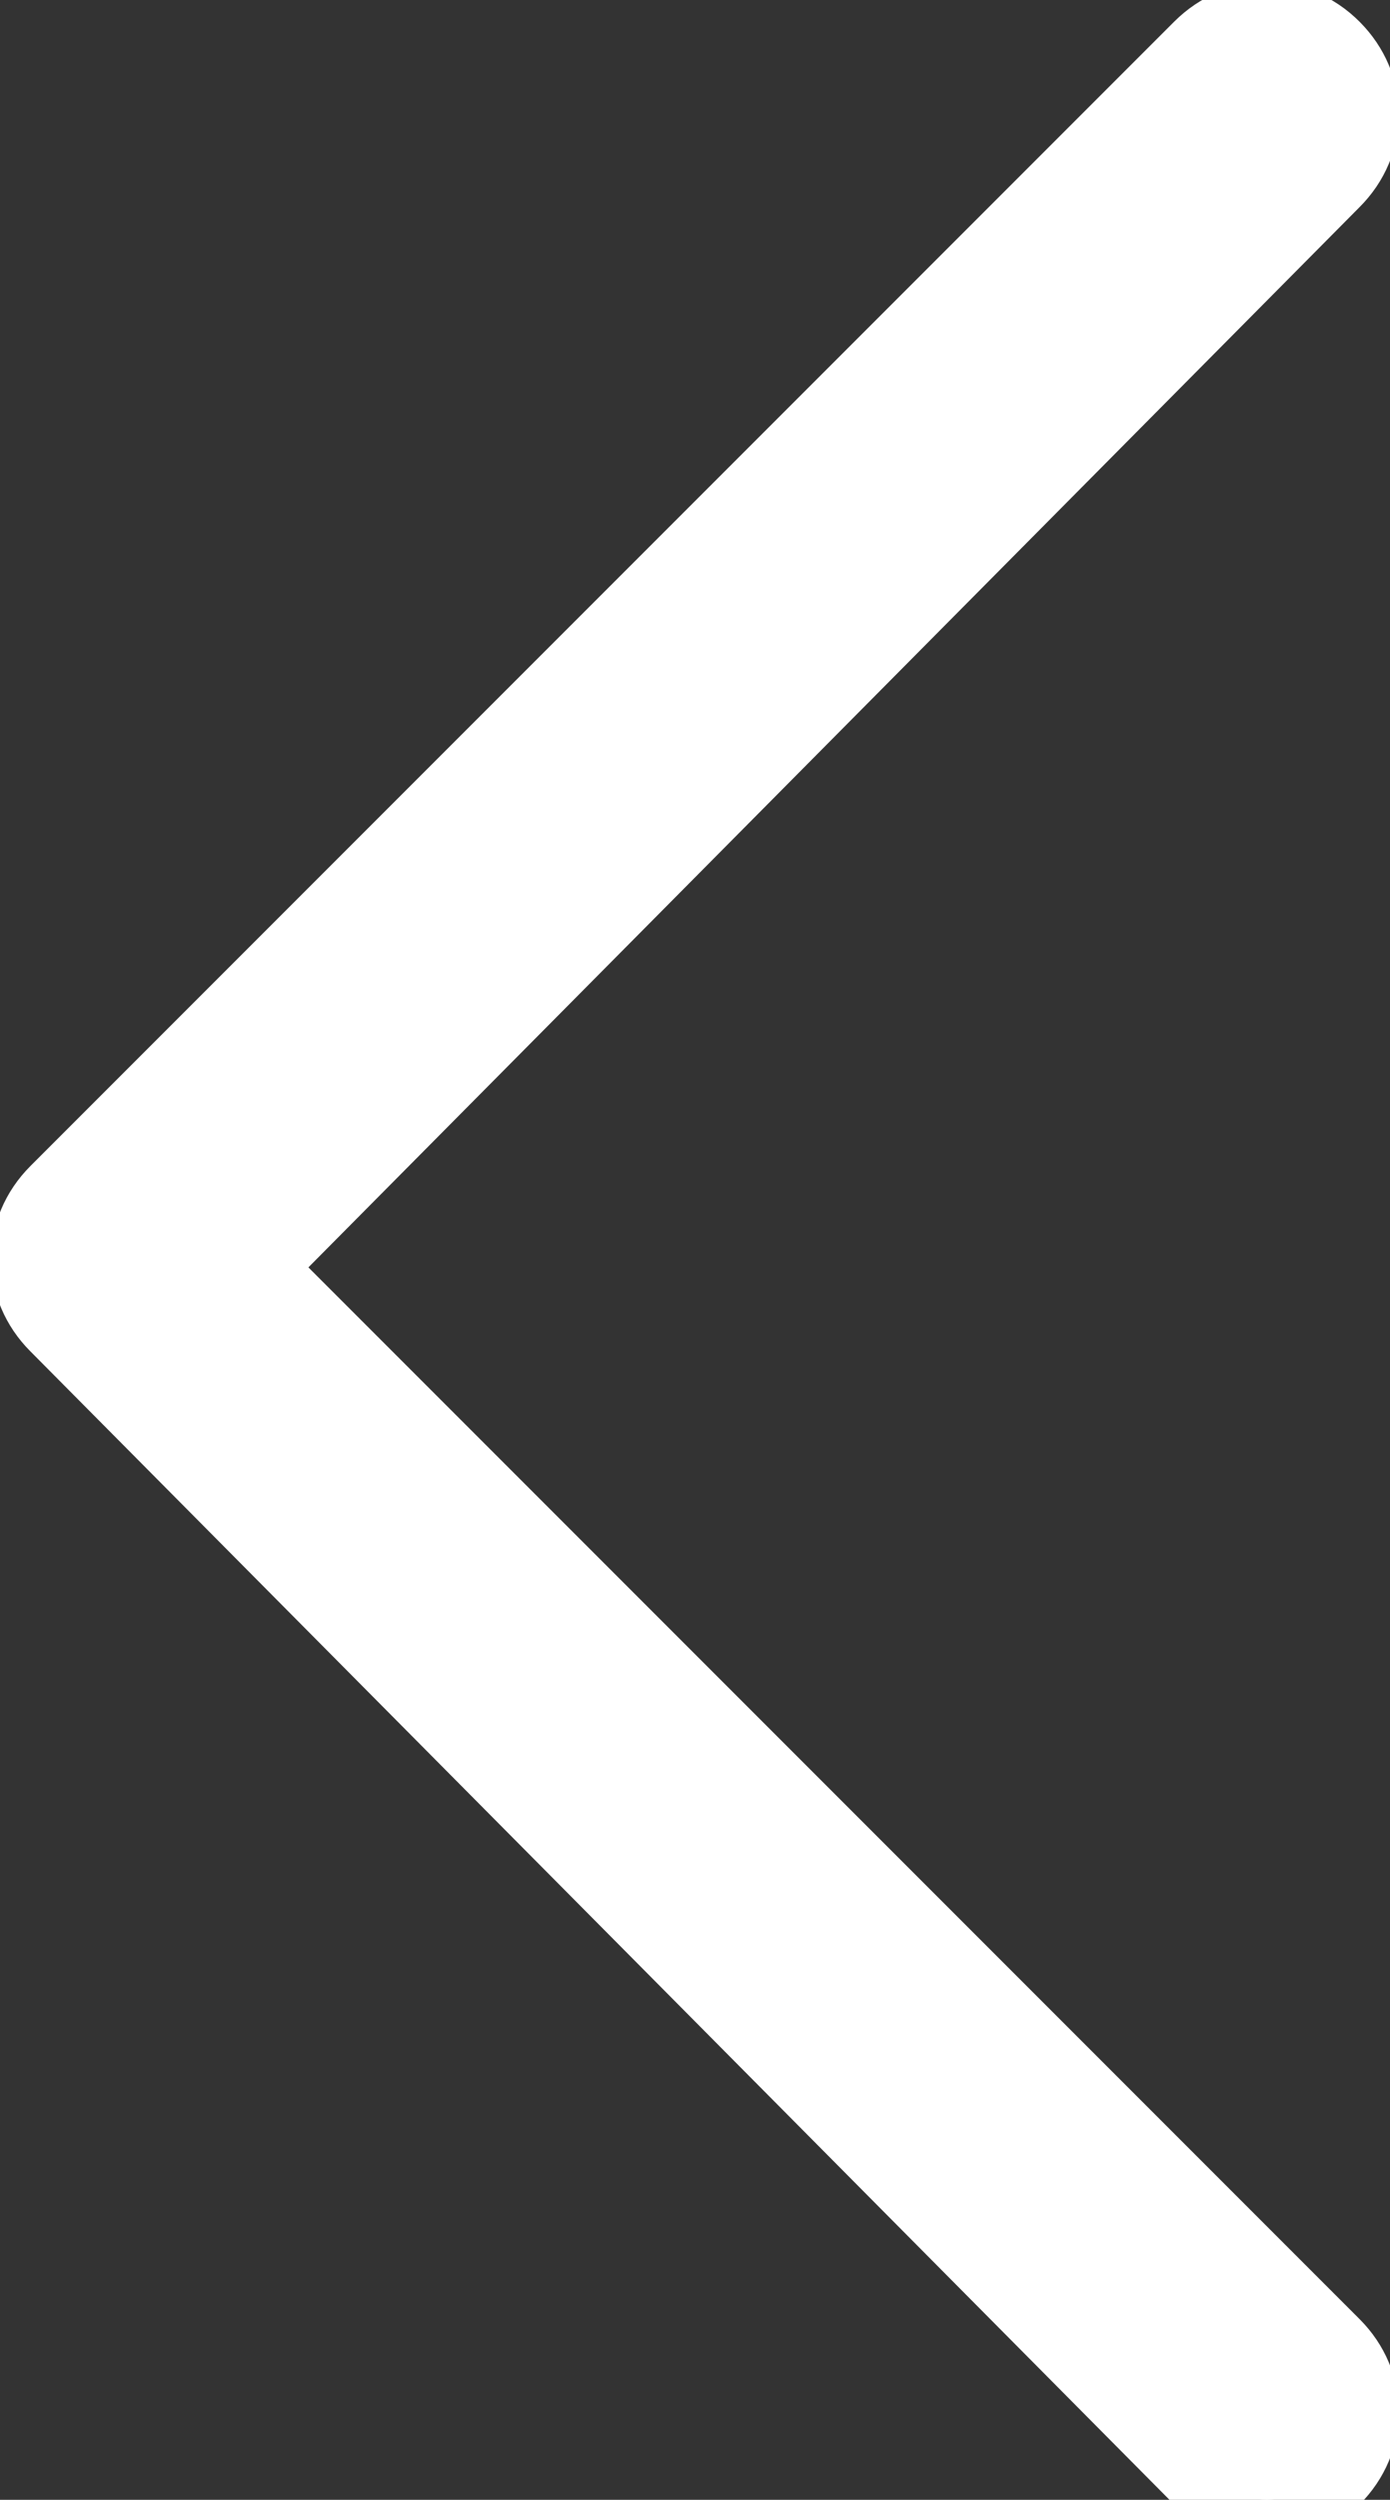
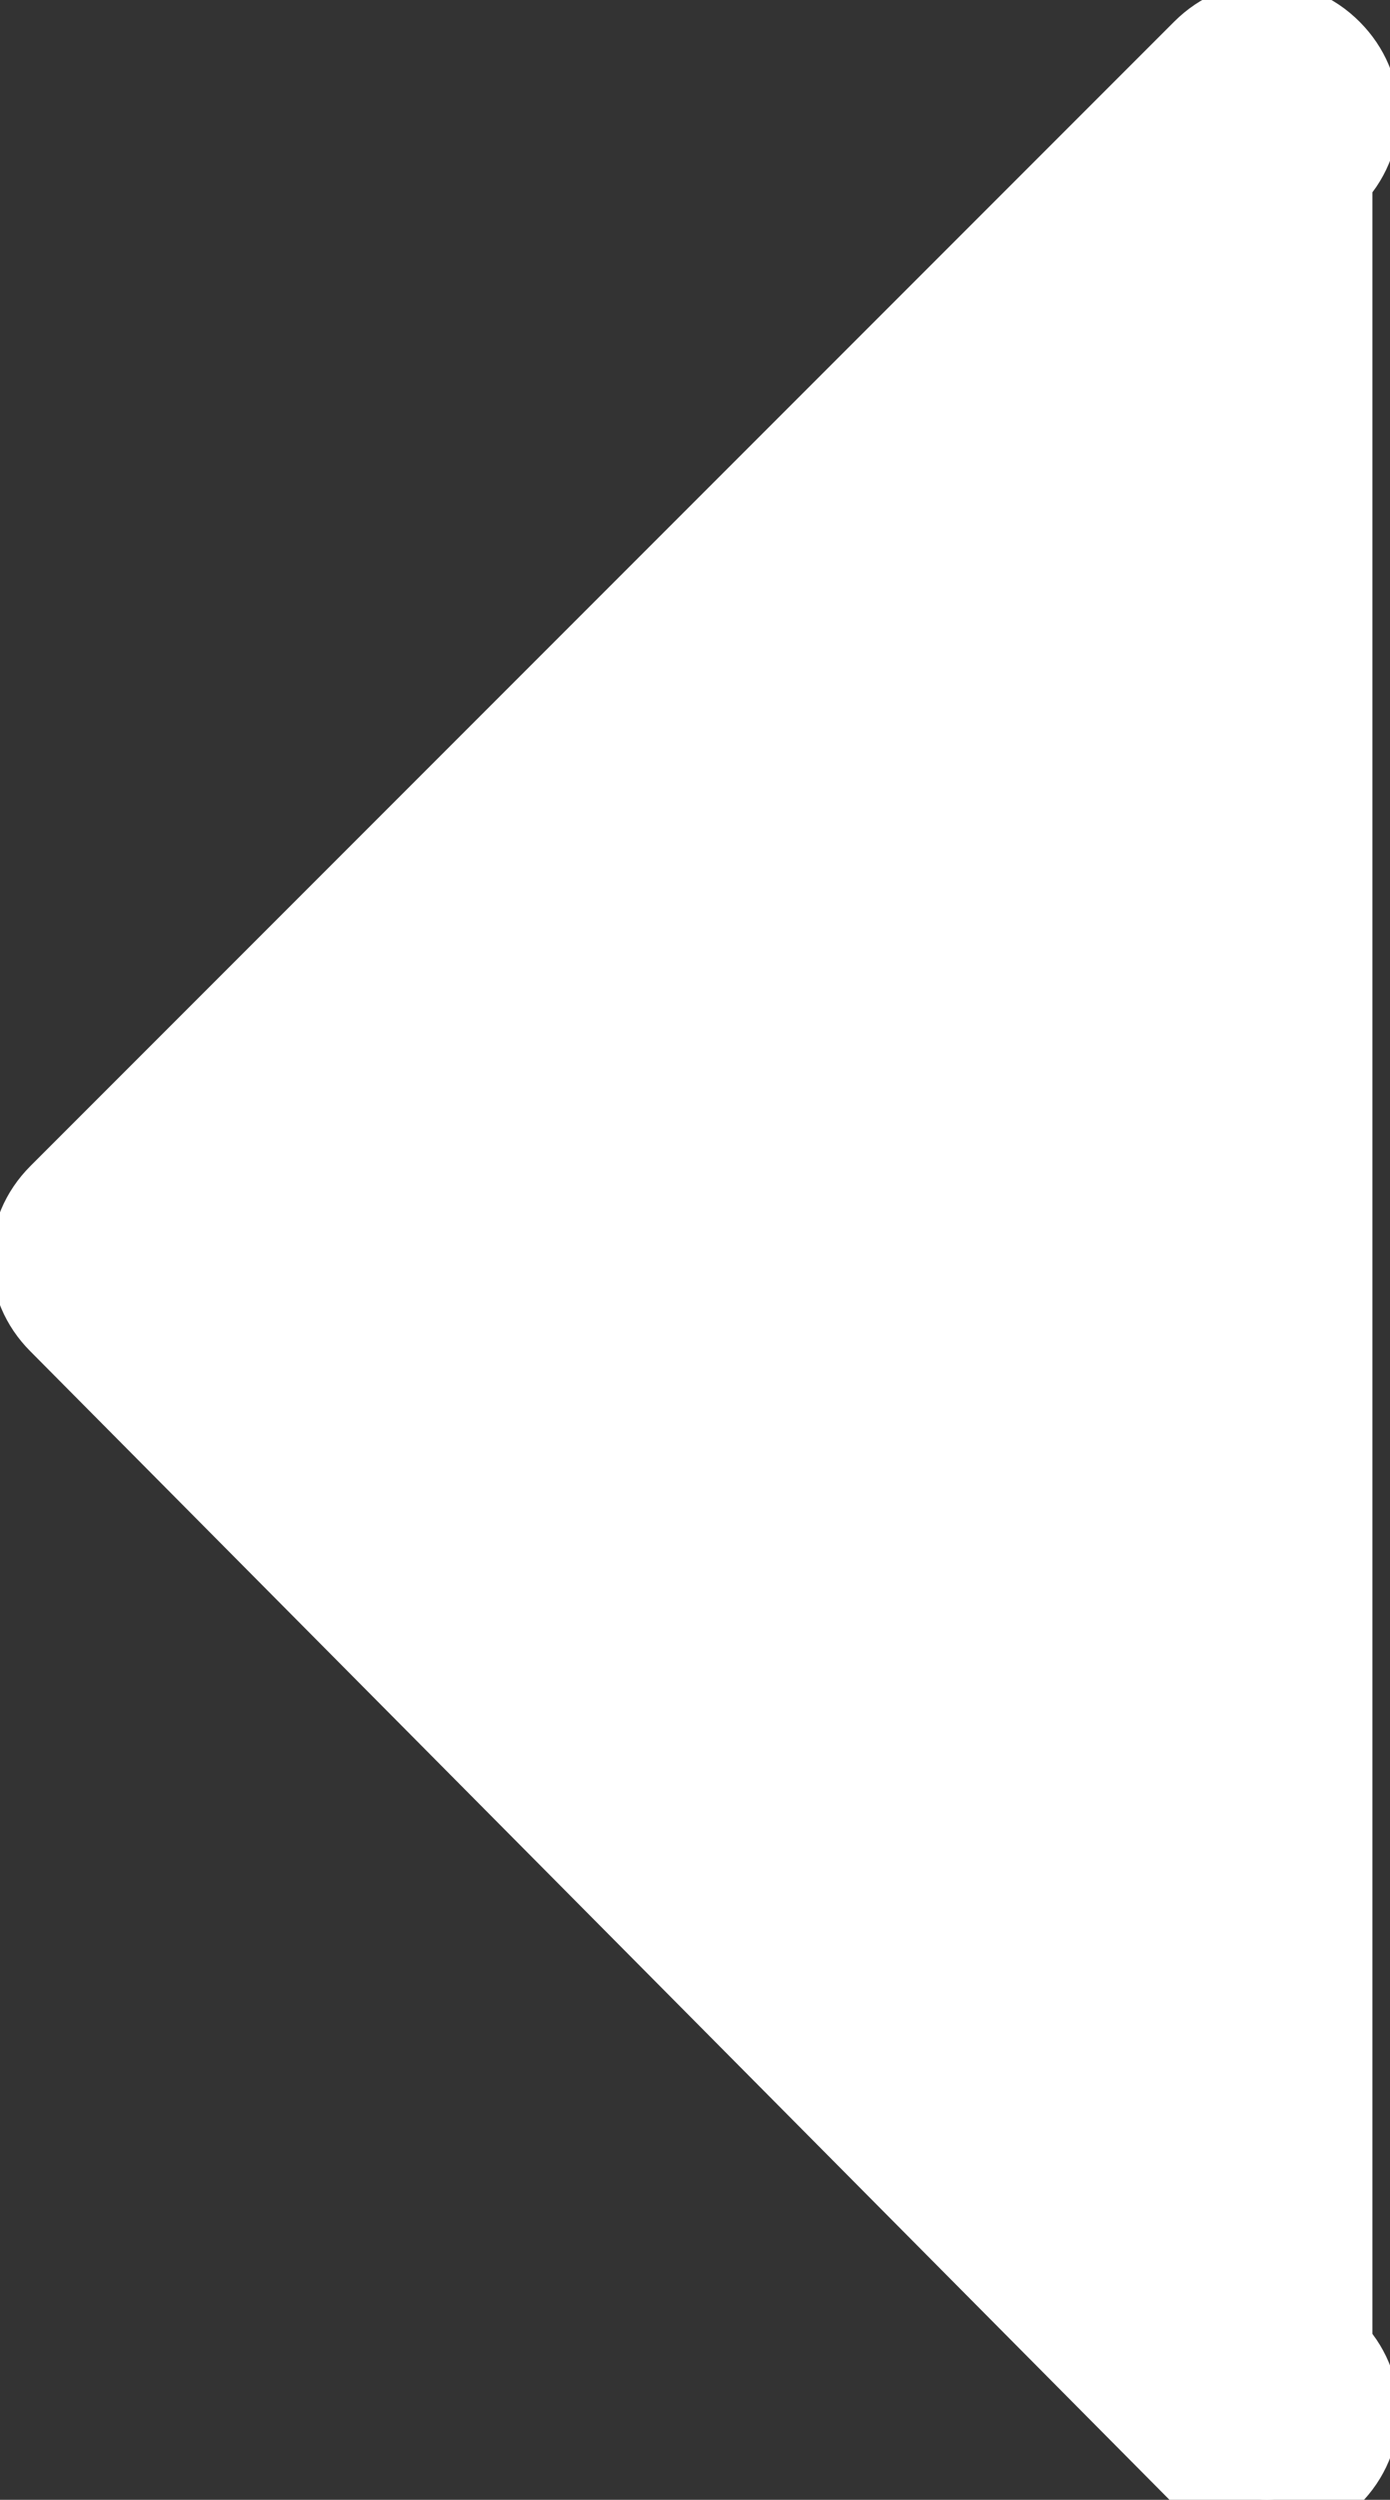
<svg xmlns="http://www.w3.org/2000/svg" version="1.1" id="Layer_1" x="0px" y="0px" viewBox="0 0 15.8 28.4" style="enable-background:new 0 0 15.8 28.4;" xml:space="preserve">
  <rect x="0" y="0" width="15.8" height="28.4" fill="#333333" stroke="none" />
  <style type="text/css">
	.st0{fill:#FFFFFF;stroke:#FFFFFF;stroke-miterlimit:10;}
</style>
-   <path class="st0" d="M13.7,28.1c0.4,0.4,1,0.4,1.4,0c0.4-0.4,0.4-1,0-1.4L2.8,14.4L15.1,2c0.4-0.4,0.4-1,0-1.4c-0.4-0.4-1-0.4-1.4,0  l-13,13l0,0c-0.4,0.4-0.4,1,0,1.4l0,0L13.7,28.1L13.7,28.1z" />
+   <path class="st0" d="M13.7,28.1c0.4,0.4,1,0.4,1.4,0c0.4-0.4,0.4-1,0-1.4L15.1,2c0.4-0.4,0.4-1,0-1.4c-0.4-0.4-1-0.4-1.4,0  l-13,13l0,0c-0.4,0.4-0.4,1,0,1.4l0,0L13.7,28.1L13.7,28.1z" />
</svg>